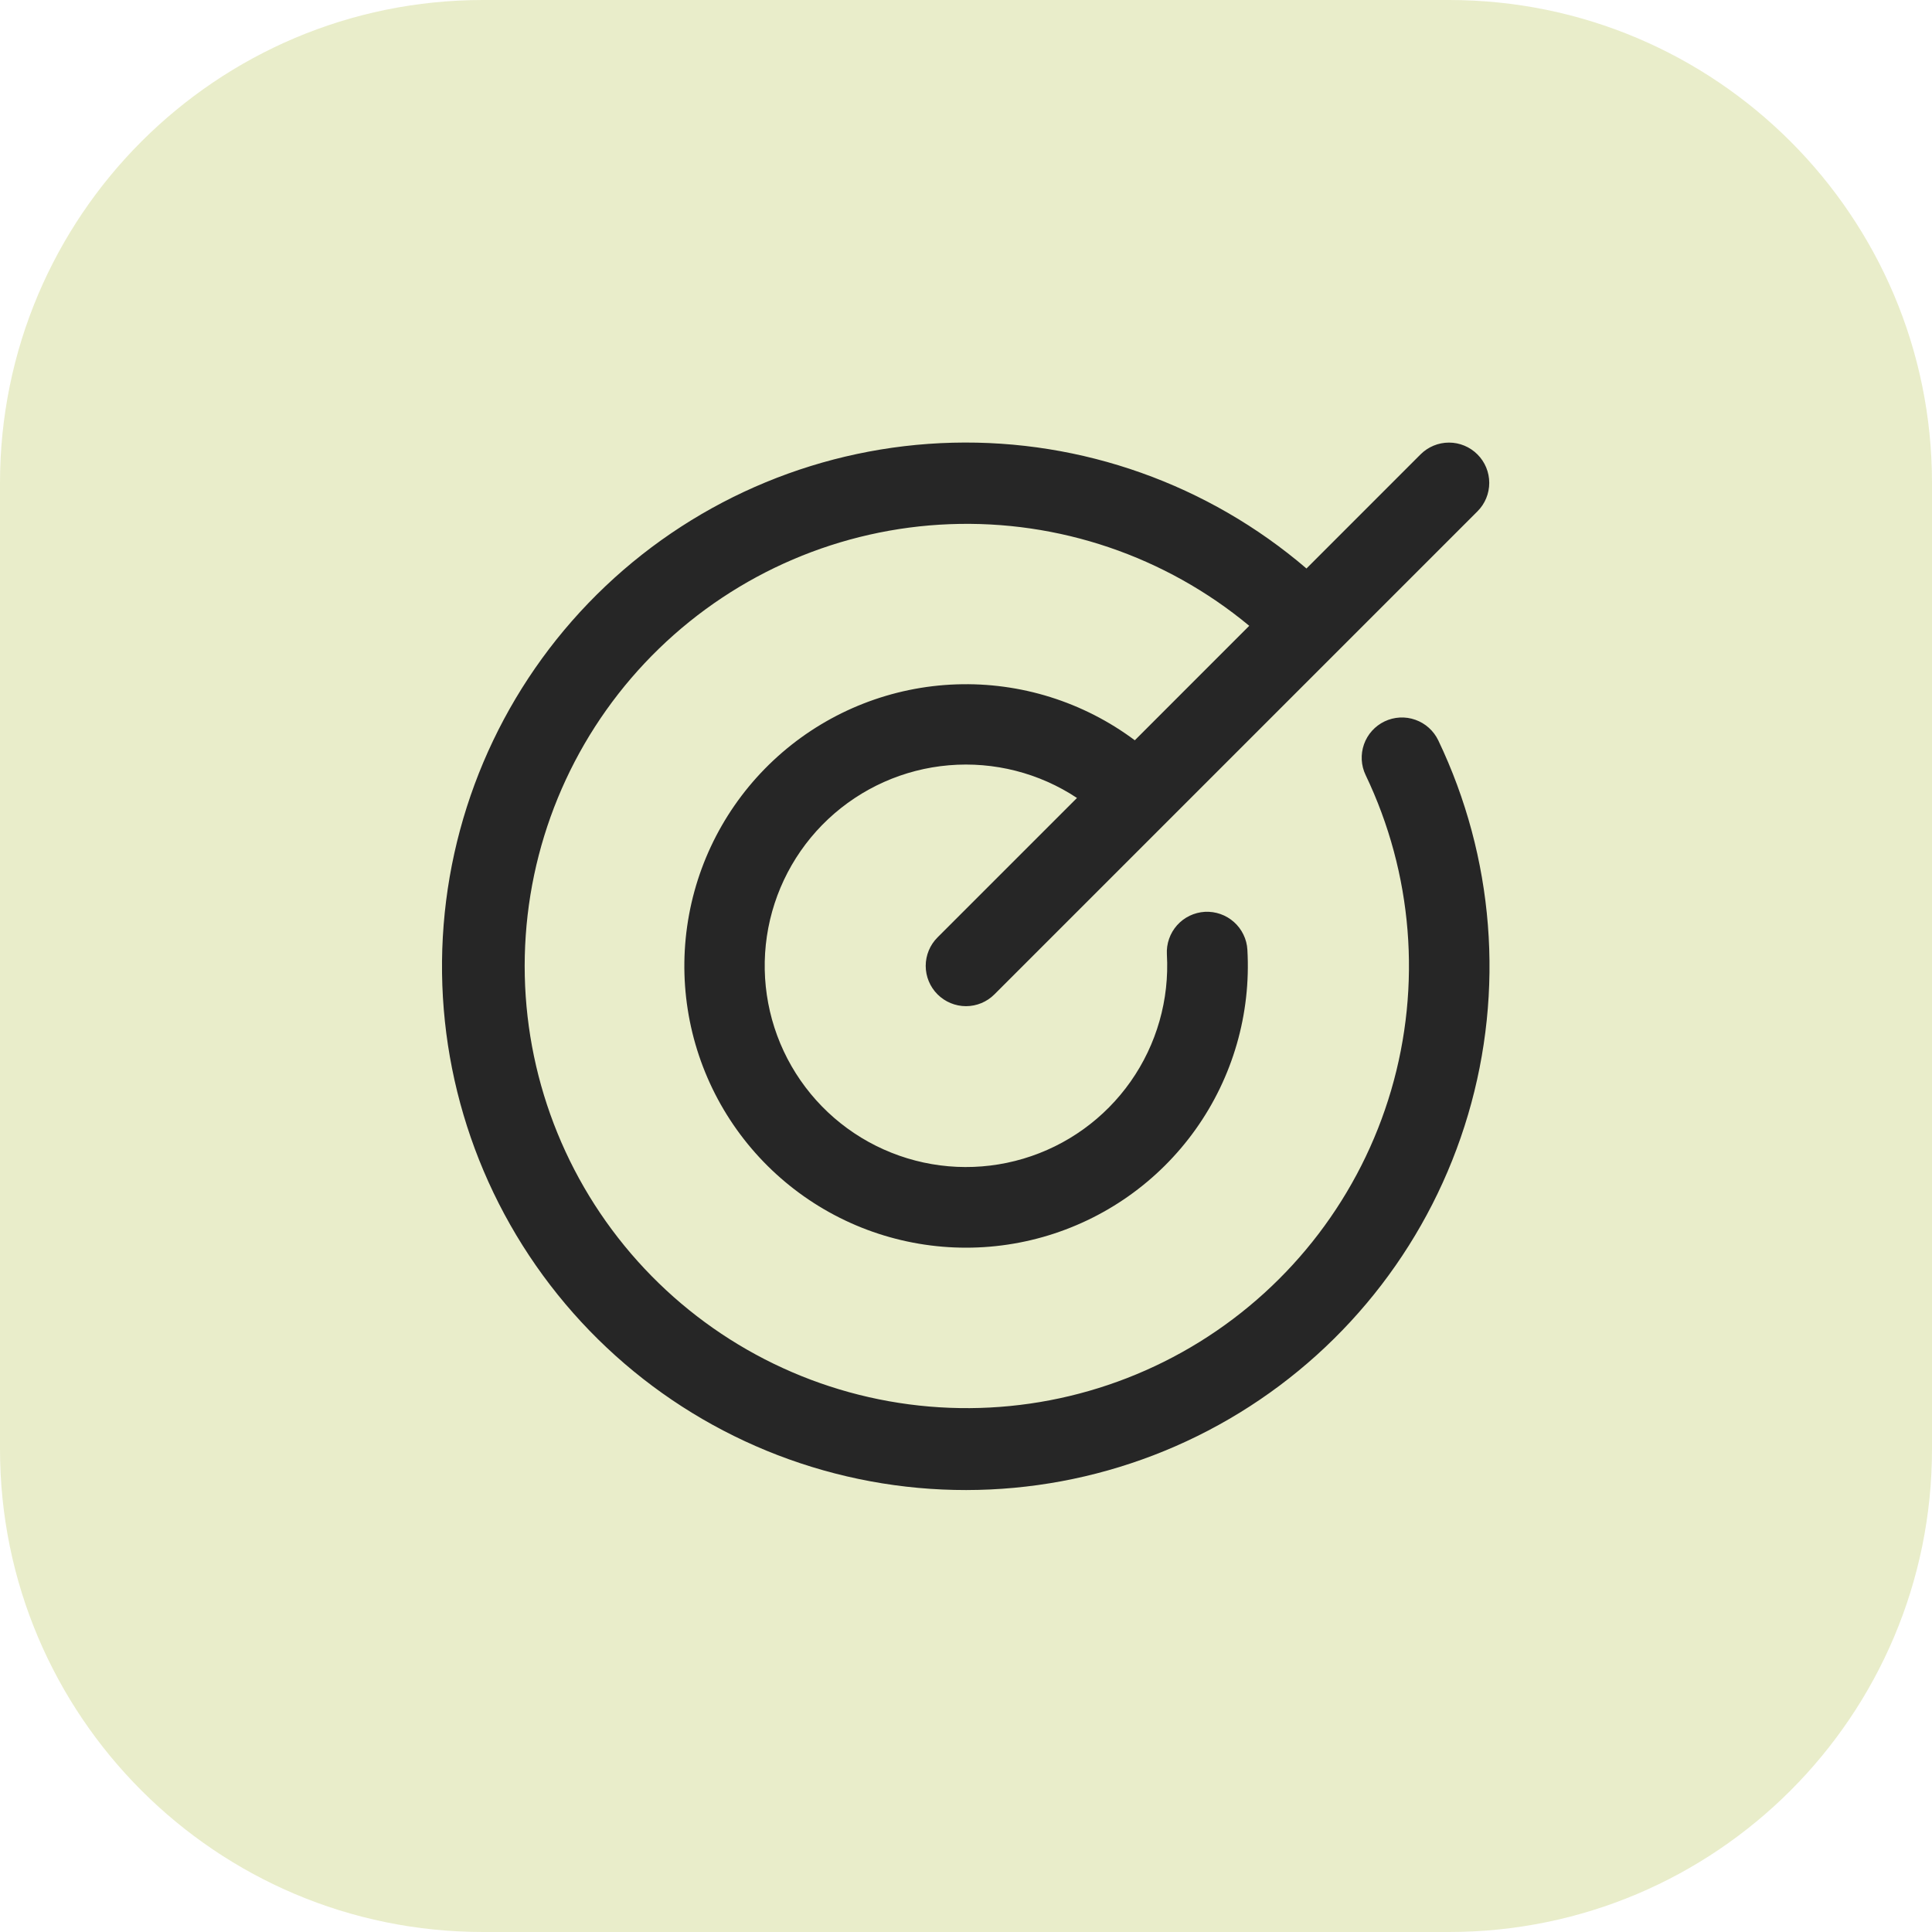
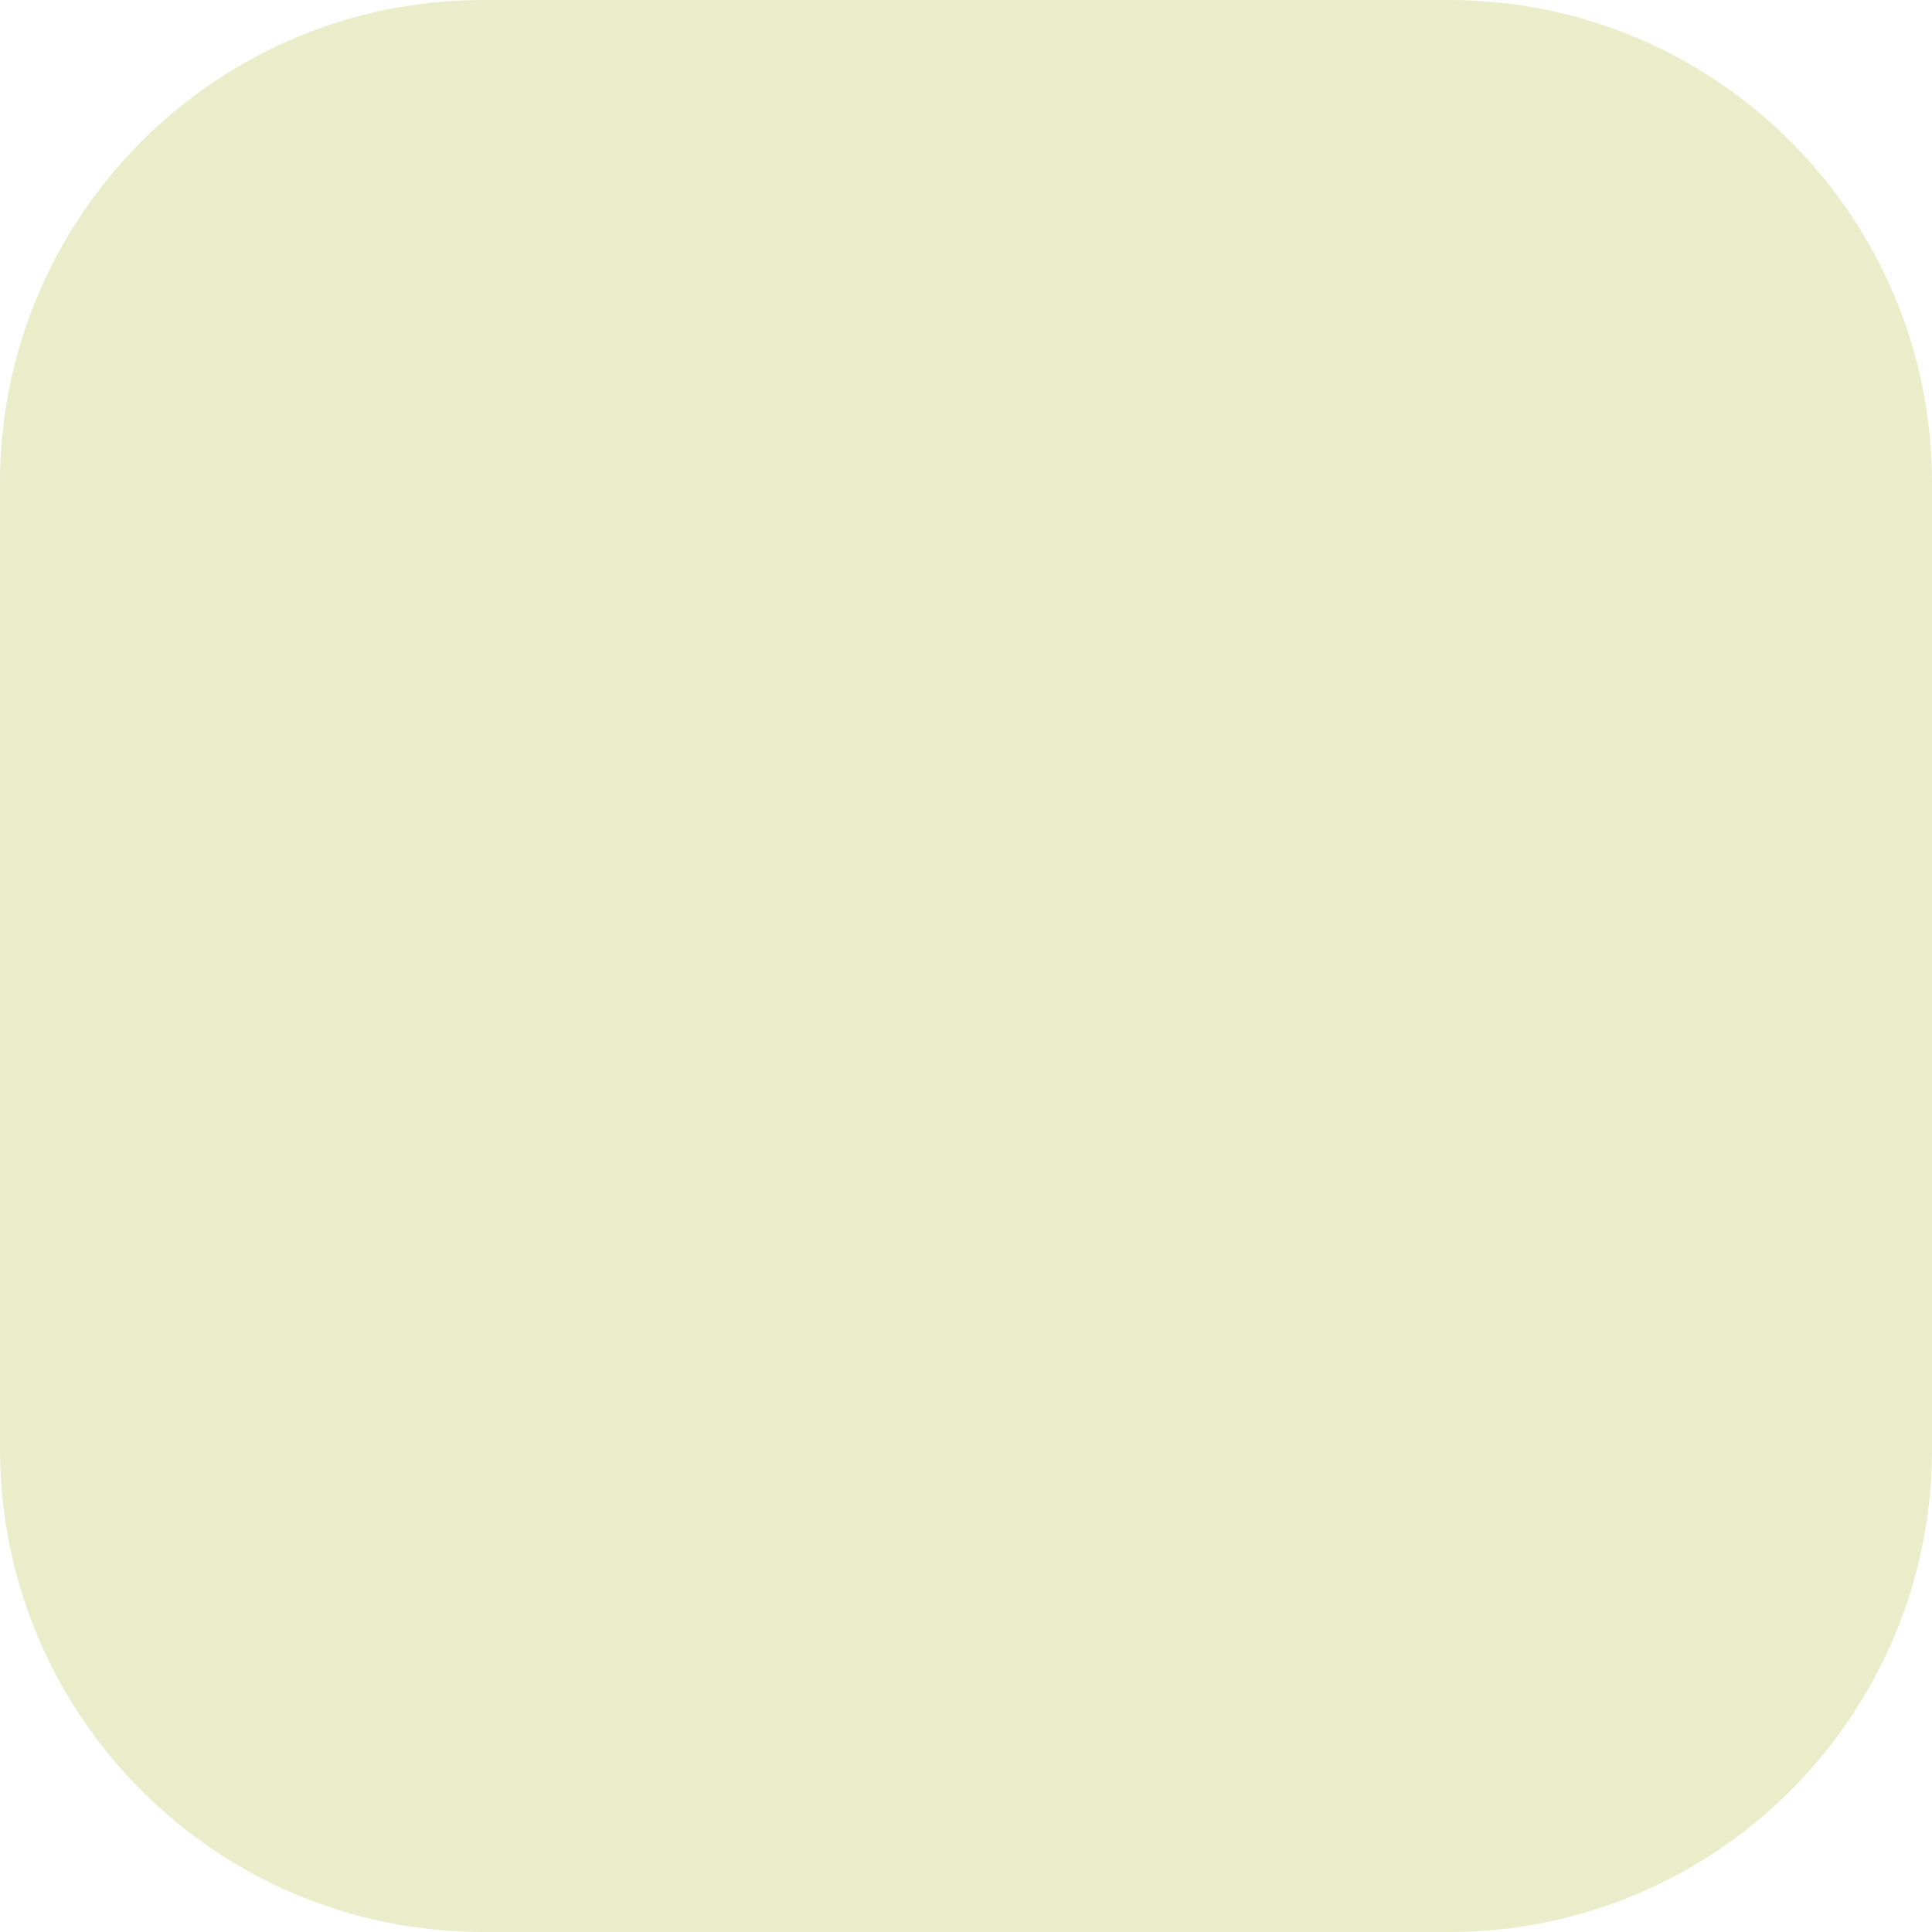
<svg xmlns="http://www.w3.org/2000/svg" width="48" height="48" viewBox="0 0 48 48" fill="none">
  <path d="M0 12C0 5.373 5.373 0 12 0H36C42.627 0 48 5.373 48 12V36C48 42.627 42.627 48 36 48H12C5.373 48 0 42.627 0 36V12Z" fill="#C9D37C" fill-opacity="0.4" />
-   <path d="M35.734 18.395C37.121 21.297 37.385 24.61 36.473 27.695C35.561 30.78 33.539 33.418 30.797 35.1C28.055 36.782 24.787 37.388 21.623 36.802C18.46 36.216 15.627 34.48 13.669 31.927C11.711 29.374 10.768 26.187 11.022 22.98C11.276 19.773 12.709 16.774 15.044 14.562C17.38 12.349 20.452 11.08 23.668 10.999C26.884 10.918 30.015 12.032 32.459 14.124L35.292 11.29C35.48 11.102 35.734 10.996 36 10.996C36.265 10.996 36.52 11.102 36.707 11.29C36.895 11.477 37 11.732 37 11.997C37 12.262 36.895 12.517 36.707 12.704L24.707 24.704C24.52 24.892 24.265 24.998 24 24.998C23.735 24.998 23.48 24.892 23.292 24.704C23.105 24.517 22.999 24.262 22.999 23.997C22.999 23.732 23.105 23.477 23.292 23.29L26.757 19.825C25.818 19.203 24.697 18.918 23.575 19.013C22.453 19.108 21.397 19.58 20.576 20.35C19.755 21.121 19.219 22.146 19.053 23.26C18.888 24.374 19.103 25.511 19.664 26.487C20.225 27.463 21.099 28.221 22.145 28.638C23.191 29.056 24.346 29.108 25.425 28.787C26.505 28.466 27.444 27.79 28.091 26.869C28.738 25.948 29.055 24.835 28.991 23.711C28.984 23.579 29.002 23.448 29.046 23.324C29.089 23.2 29.157 23.085 29.244 22.987C29.332 22.889 29.438 22.809 29.556 22.752C29.675 22.695 29.803 22.662 29.935 22.654C30.2 22.64 30.46 22.731 30.658 22.908C30.756 22.995 30.836 23.101 30.893 23.22C30.951 23.338 30.984 23.467 30.991 23.598C31.082 25.189 30.628 26.764 29.703 28.061C28.778 29.359 27.438 30.302 25.904 30.735C24.371 31.168 22.735 31.065 21.268 30.443C19.801 29.82 18.591 28.716 17.836 27.312C17.082 25.908 16.829 24.289 17.12 22.722C17.41 21.155 18.227 19.735 19.434 18.695C20.642 17.655 22.168 17.058 23.761 17.003C25.353 16.948 26.917 17.438 28.194 18.392L31.037 15.548C28.953 13.818 26.303 12.919 23.597 13.023C20.89 13.127 18.318 14.228 16.373 16.114C14.428 18 13.249 20.537 13.062 23.239C12.874 25.941 13.691 28.618 15.357 30.754C17.022 32.89 19.418 34.336 22.084 34.813C24.75 35.29 27.499 34.766 29.802 33.34C32.105 31.914 33.8 29.688 34.562 27.089C35.324 24.489 35.098 21.7 33.929 19.257C33.814 19.018 33.8 18.743 33.888 18.492C33.976 18.242 34.16 18.038 34.4 17.923C34.639 17.809 34.914 17.794 35.164 17.883C35.414 17.971 35.619 18.155 35.734 18.395Z" fill="#262626" />
</svg>